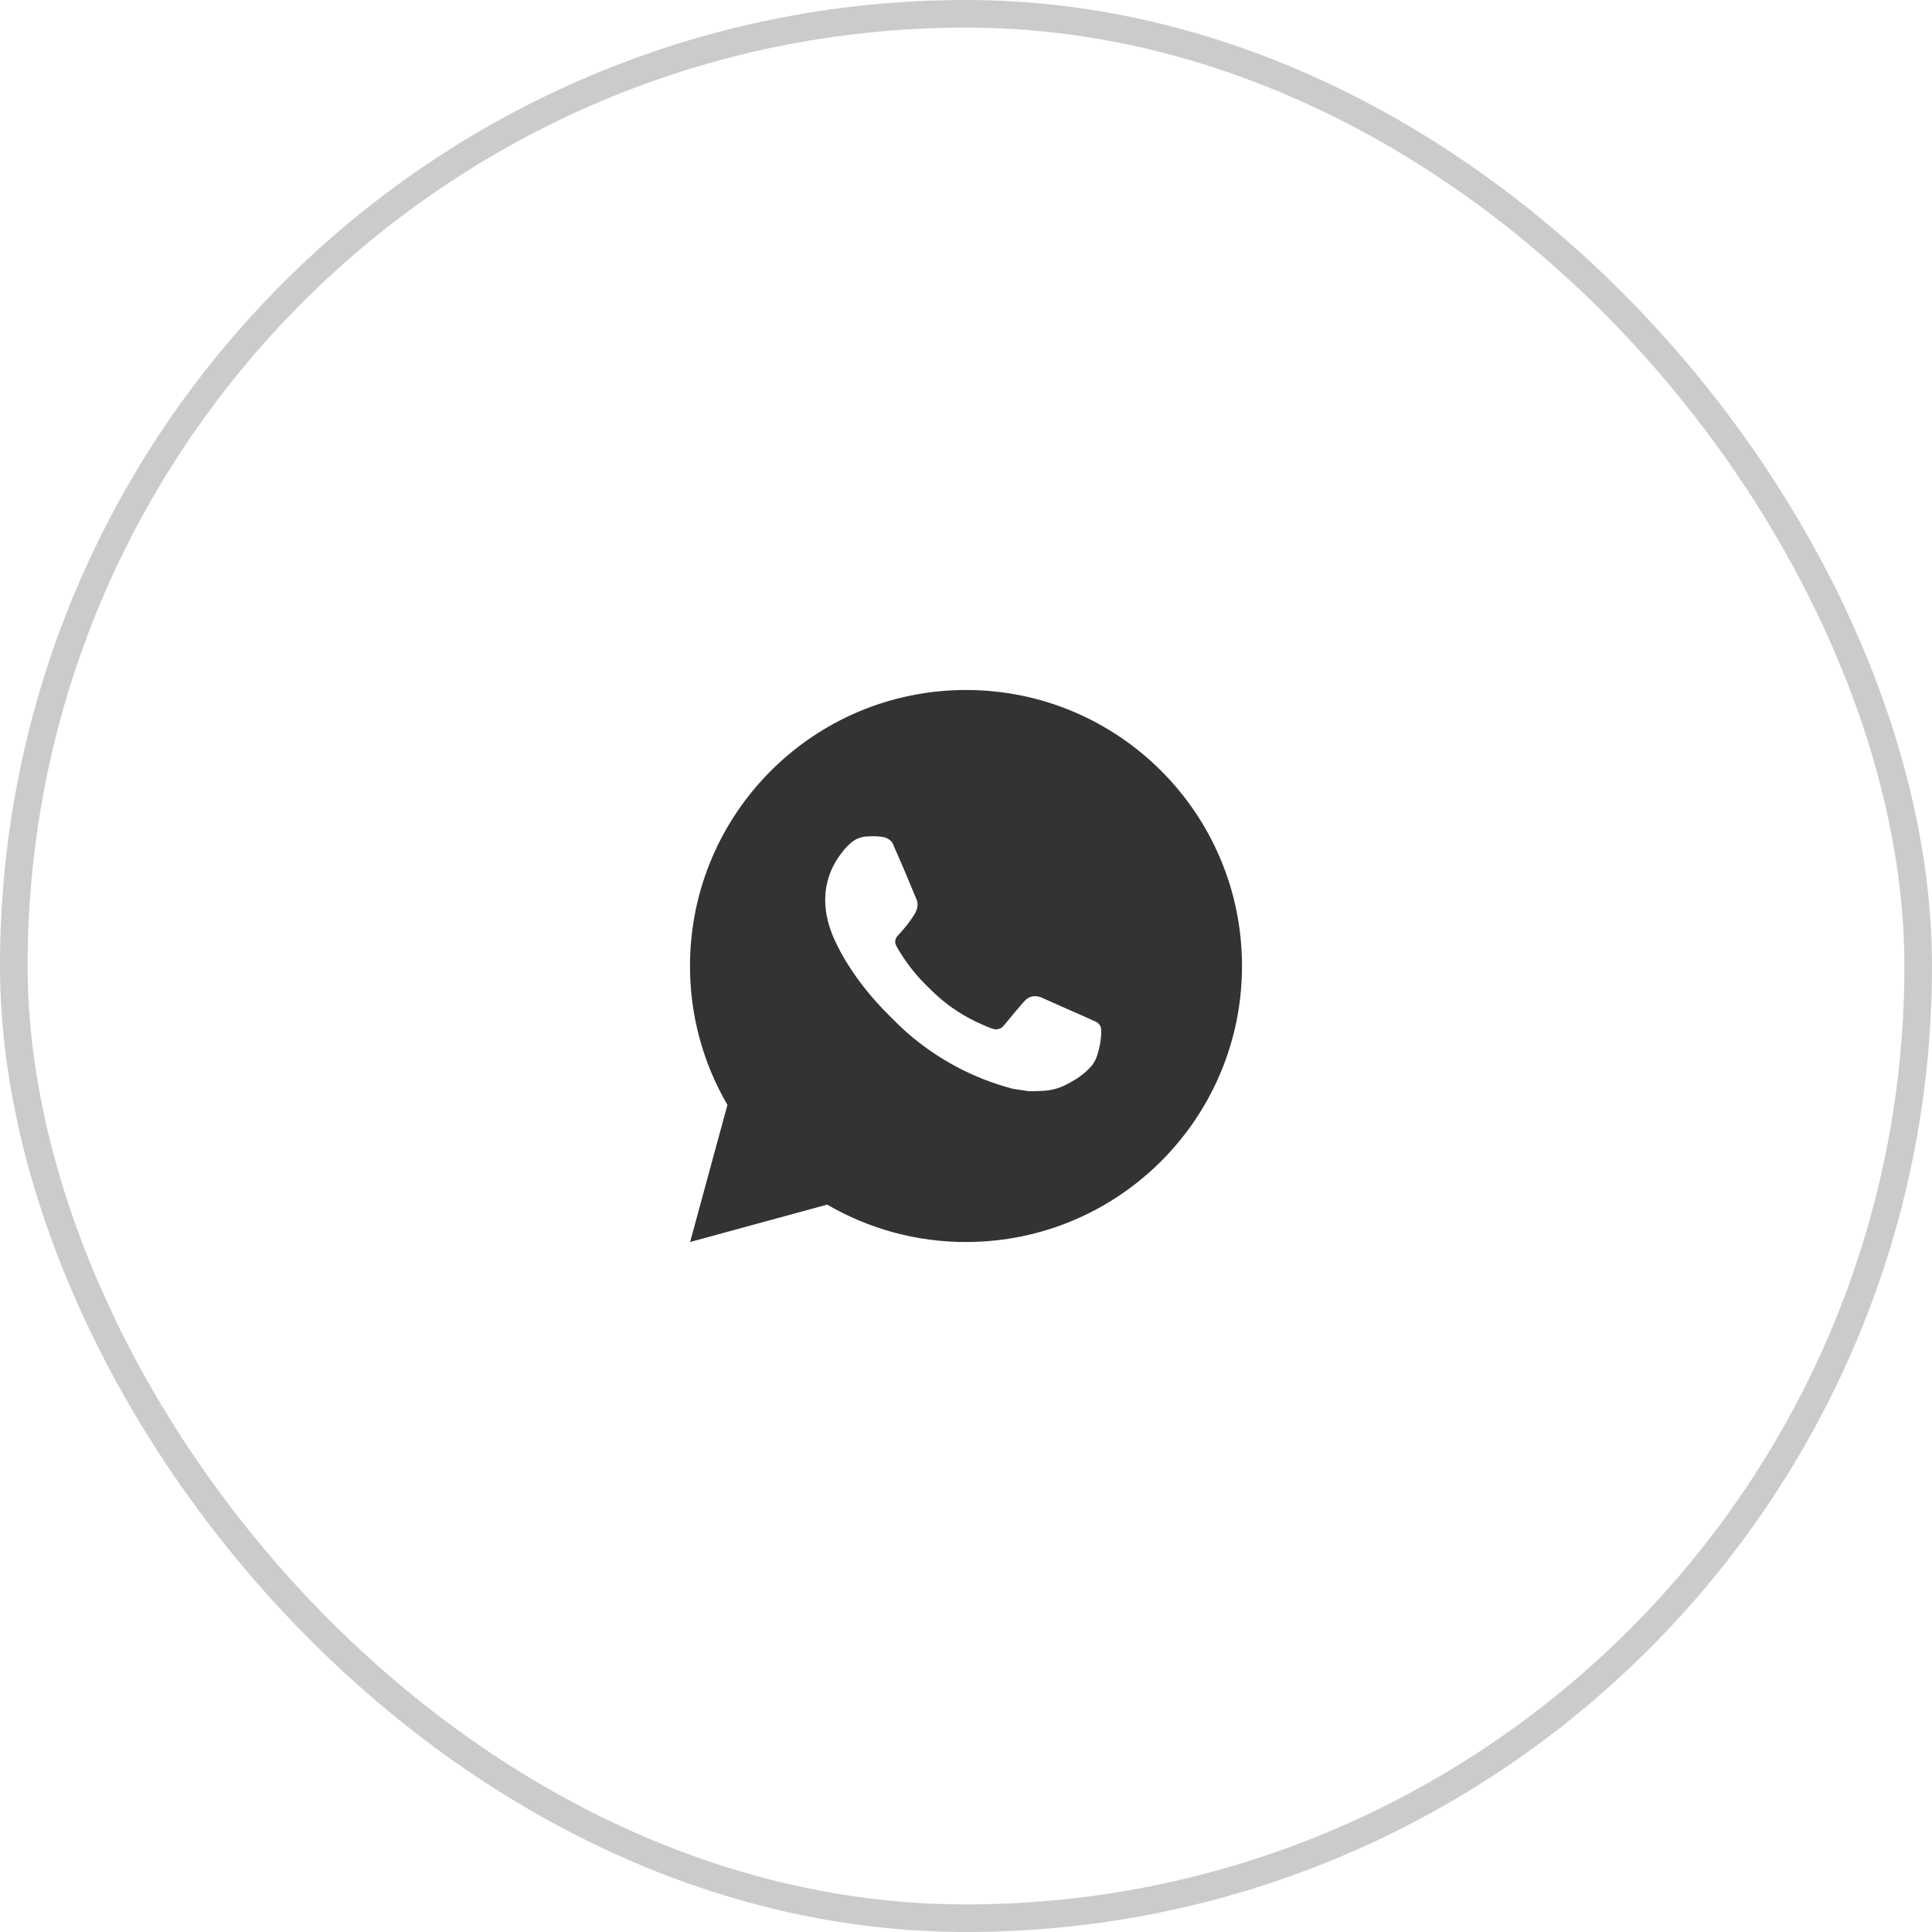
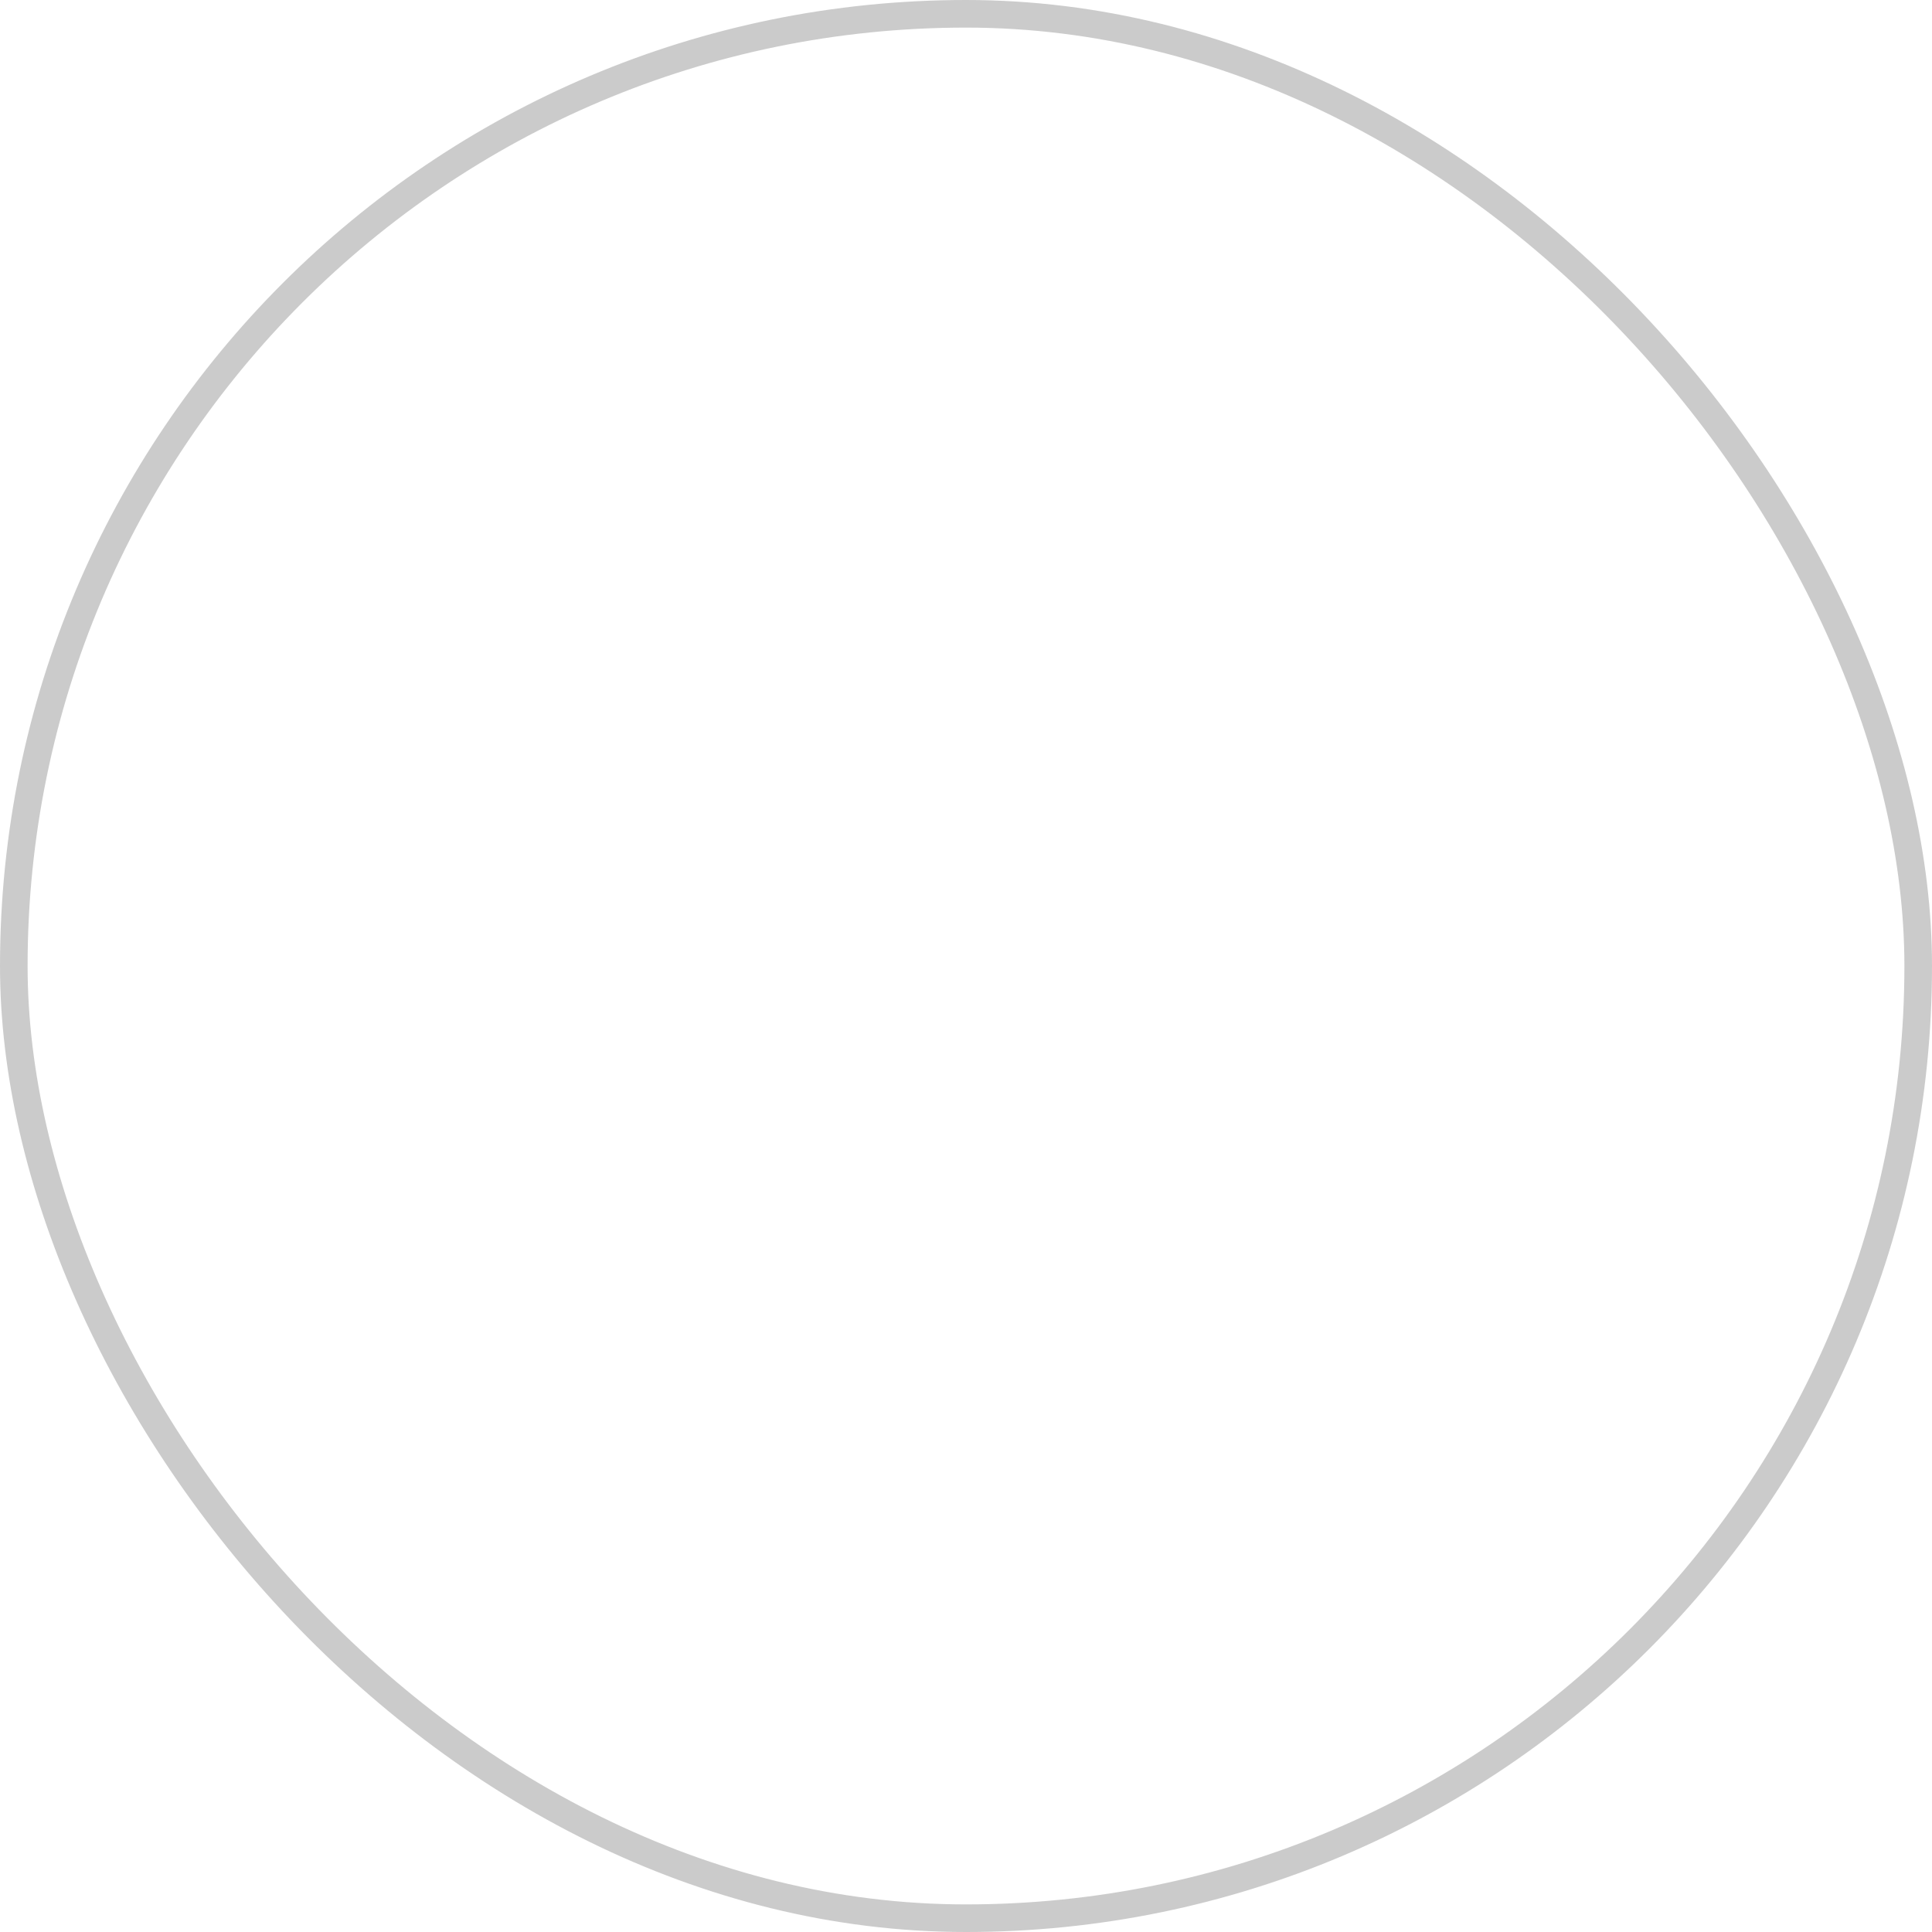
<svg xmlns="http://www.w3.org/2000/svg" width="70" height="70" viewBox="0 0 70 70" fill="none">
  <rect x="0.5" y="0.5" width="69" height="69" rx="34.5" stroke="#333333" stroke-opacity="0.25" />
-   <path d="M35 25C40.523 25 45 29.477 45 35C45 40.523 40.523 45 35 45C33.233 45.003 31.497 44.535 29.97 43.645L25.004 45L26.356 40.032C25.465 38.505 24.997 36.768 25 35C25 29.477 29.477 25 35 25ZM31.592 30.3L31.392 30.308C31.263 30.317 31.136 30.351 31.02 30.408C30.912 30.47 30.813 30.546 30.726 30.636C30.606 30.749 30.538 30.847 30.465 30.942C30.095 31.423 29.896 32.013 29.899 32.62C29.901 33.11 30.029 33.587 30.229 34.033C30.638 34.935 31.311 35.89 32.199 36.775C32.413 36.988 32.623 37.202 32.849 37.401C33.952 38.372 35.267 39.073 36.689 39.447L37.257 39.534C37.442 39.544 37.627 39.53 37.813 39.521C38.104 39.506 38.389 39.427 38.646 39.29C38.777 39.222 38.905 39.149 39.029 39.07C39.029 39.07 39.071 39.041 39.154 38.98C39.289 38.88 39.372 38.809 39.484 38.692C39.568 38.605 39.638 38.505 39.694 38.39C39.772 38.227 39.85 37.916 39.882 37.657C39.906 37.459 39.899 37.351 39.896 37.284C39.892 37.177 39.803 37.066 39.706 37.019L39.124 36.758C39.124 36.758 38.254 36.379 37.722 36.137C37.666 36.113 37.607 36.099 37.546 36.096C37.478 36.089 37.408 36.096 37.343 36.118C37.278 36.14 37.218 36.176 37.168 36.223C37.163 36.221 37.096 36.278 36.373 37.154C36.331 37.21 36.274 37.252 36.209 37.275C36.143 37.298 36.072 37.301 36.005 37.284C35.94 37.267 35.876 37.245 35.814 37.218C35.69 37.166 35.647 37.146 35.562 37.11C34.988 36.86 34.456 36.522 33.987 36.107C33.861 35.997 33.744 35.877 33.624 35.761C33.231 35.384 32.888 34.958 32.604 34.493L32.545 34.398C32.503 34.334 32.469 34.265 32.443 34.193C32.405 34.046 32.504 33.928 32.504 33.928C32.504 33.928 32.747 33.662 32.86 33.518C32.97 33.378 33.063 33.242 33.123 33.145C33.241 32.955 33.278 32.76 33.216 32.609C32.936 31.925 32.647 31.245 32.348 30.568C32.289 30.434 32.114 30.338 31.955 30.319C31.901 30.312 31.847 30.307 31.793 30.303C31.659 30.295 31.524 30.297 31.39 30.307L31.592 30.3Z" fill="#333333" />
</svg>